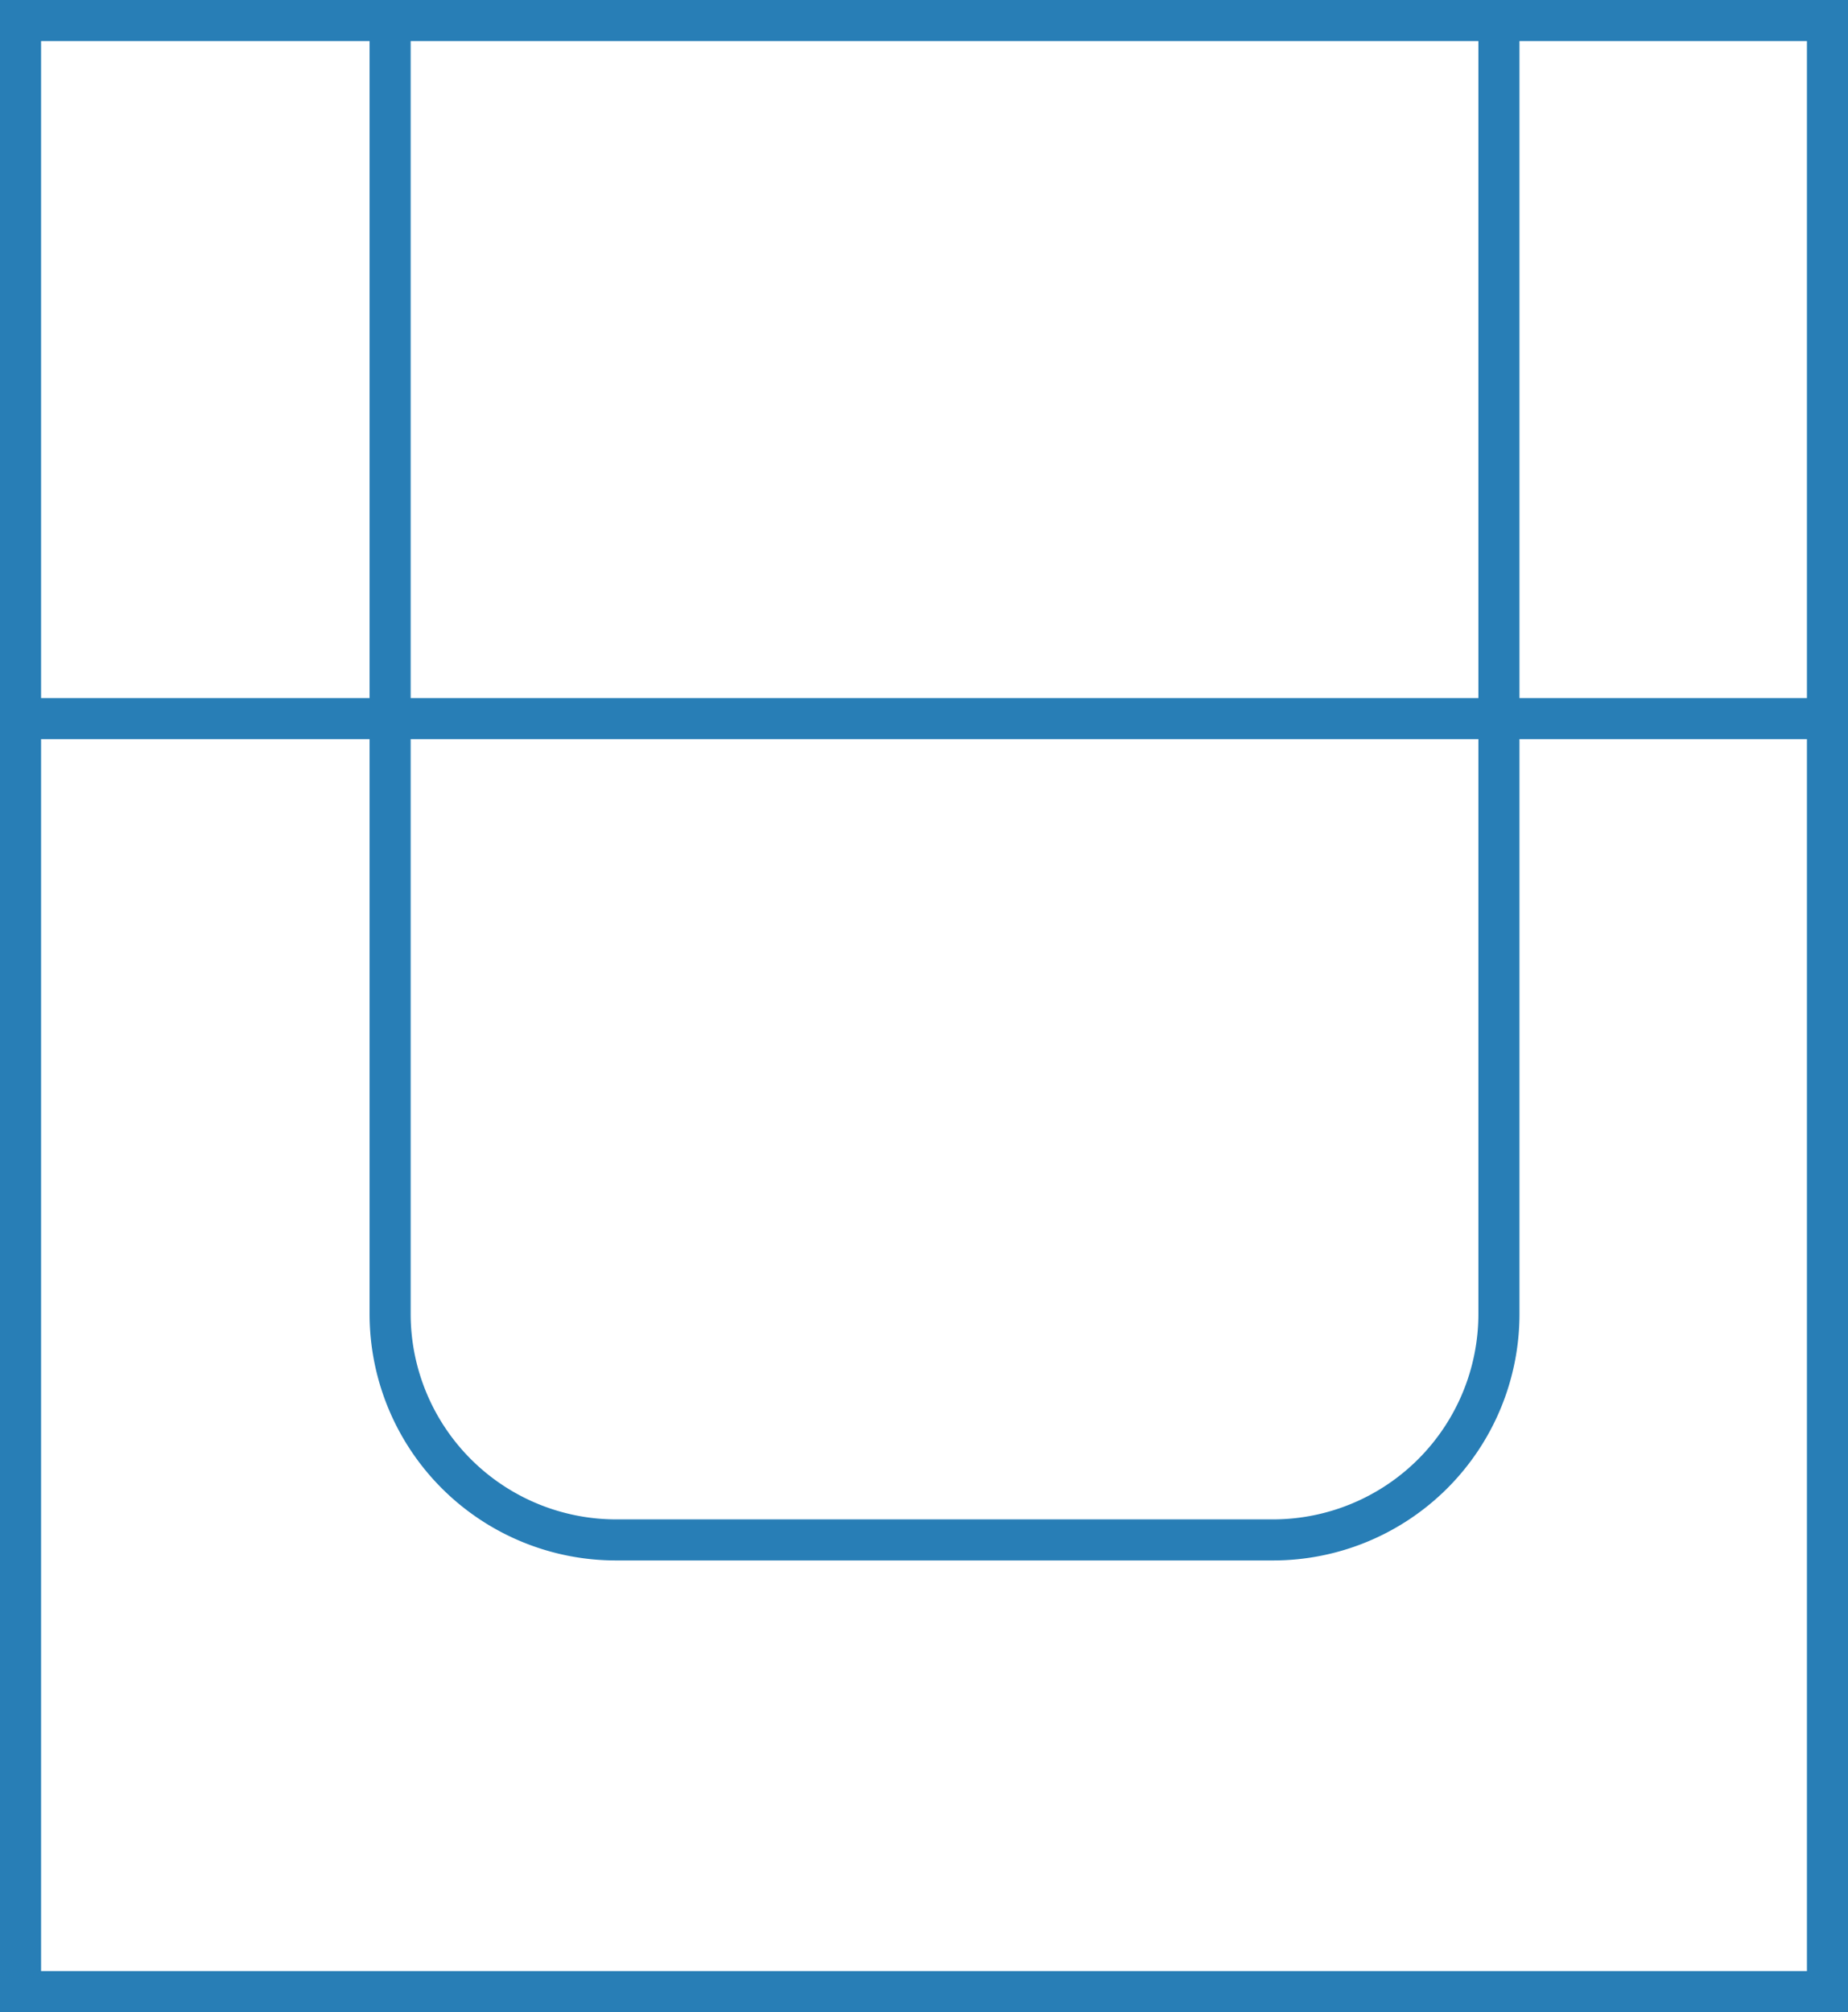
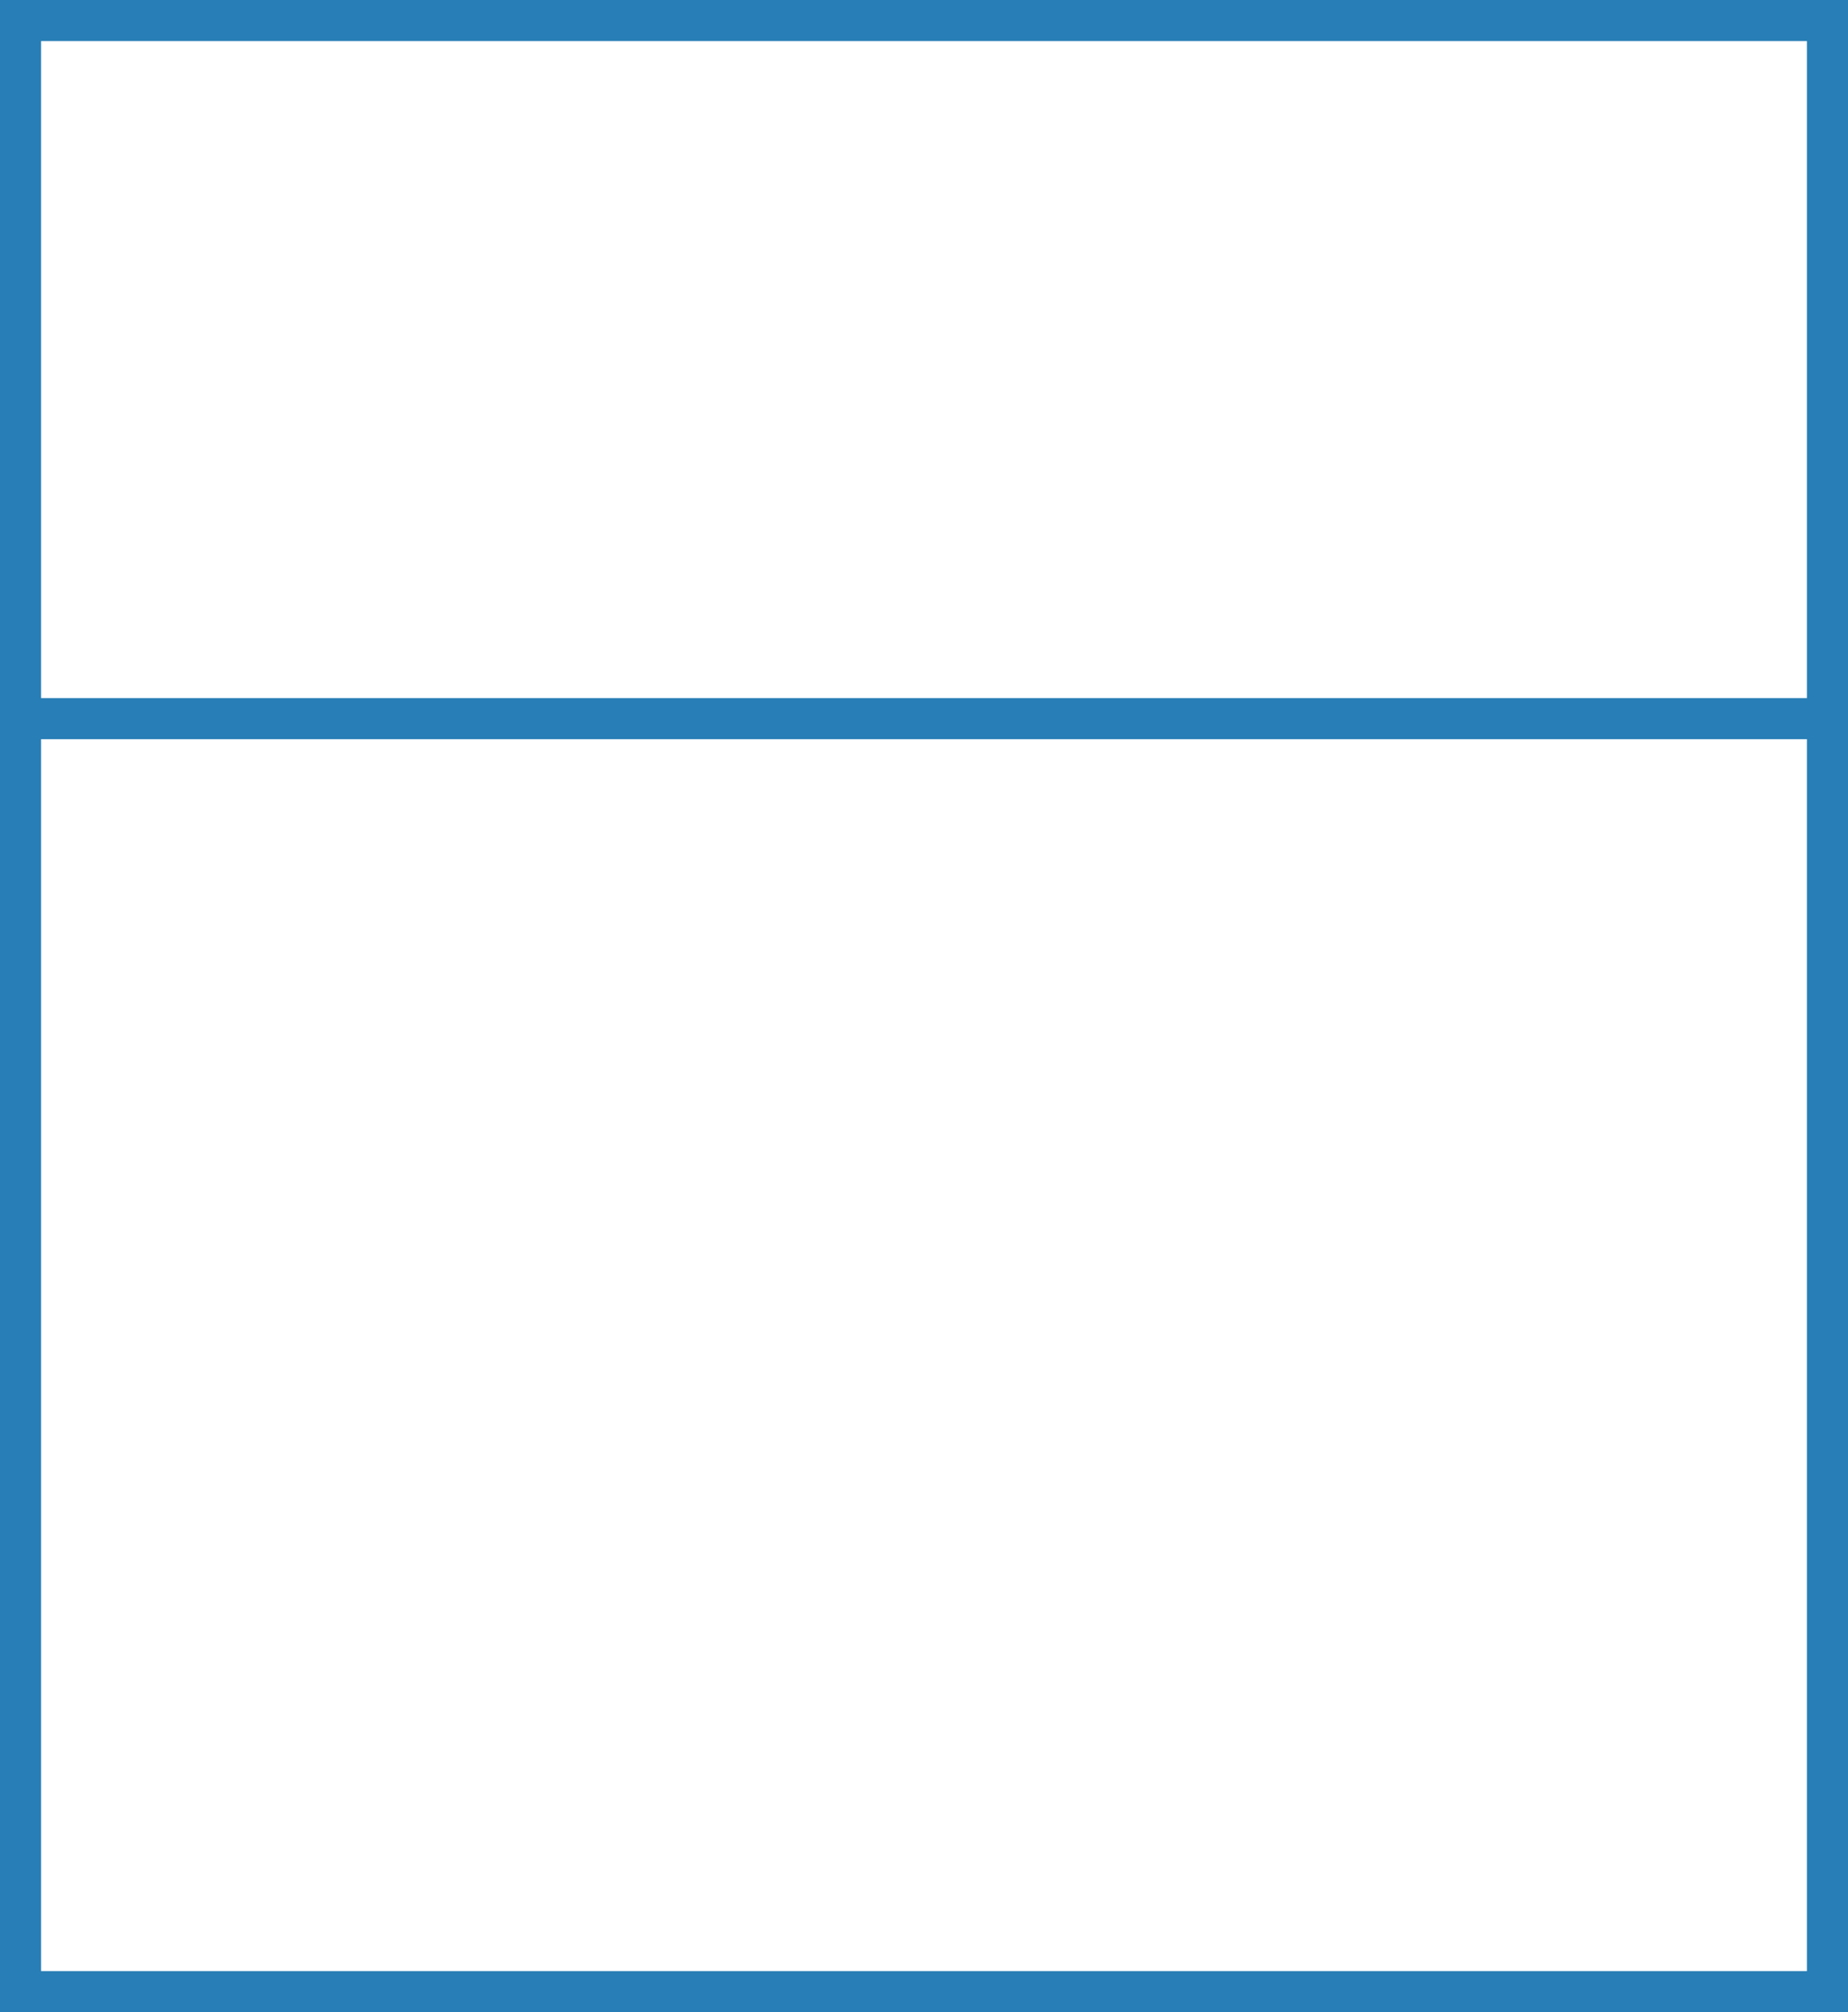
<svg xmlns="http://www.w3.org/2000/svg" version="1.1" x="0px" y="0px" width="45px" height="49px" viewBox="0 0 45 49" enable-background="new 0 0 45 49" xml:space="preserve">
  <g transform="translate(-198.03 319.995)">
    <rect width="45" height="49" transform="translate(198.03 -319.995)" fill="none" />
    <rect width="44" height="48" transform="translate(198.53 -319.495)" fill="none" stroke="#287eb6" stroke-width="1" />
    <line x2="44" transform="translate(198.53 -302.495)" fill="none" stroke="#287eb6" stroke-width="1" />
-     <path d="M234.256-319.445a3.546,3.546,0,0,1-1.589-.359c-.106,0-.211-.018-.317-.023a3.642,3.642,0,0,1-1.468.293,3.64,3.64,0,0,1-1.491-.3,3.527,3.527,0,0,1-1.453.3,3.565,3.565,0,0,1-1.606-.362,3.526,3.526,0,0,1-1.594.362,3.644,3.644,0,0,1-1.432-.281,3.575,3.575,0,0,1-1.576.345,3.668,3.668,0,0,1-1.312-.242,3.6,3.6,0,0,1-1.312.242,3.532,3.532,0,0,1-1.647-.387,42.469,42.469,0,0,1-5.894.241,4,4,0,0,1-.754-.078,3.8,3.8,0,0,1-1.129.163,3.666,3.666,0,0,1-1.275-.23,3.665,3.665,0,0,1-1.037.145c-.121,0-.225-.024-.34-.034v31.655a6,6,0,0,0,6,6h16a6,6,0,0,0,6-6v-31.527A3.958,3.958,0,0,1,234.256-319.445Z" fill="none" />
-     <path d="M234.256-319.445c-.08,0-.148-.018-.226-.022v31.472a5.006,5.006,0,0,1-5,5h-16a5.006,5.006,0,0,1-5-5v-31.687a3.842,3.842,0,0,1-.66.066c-.121,0-.225-.024-.34-.034v31.655a6,6,0,0,0,6,6h16a6,6,0,0,0,6-6v-31.527A3.958,3.958,0,0,1,234.256-319.445Z" fill="#287eb6" />
+     <path d="M234.256-319.445c-.106,0-.211-.018-.317-.023a3.642,3.642,0,0,1-1.468.293,3.64,3.64,0,0,1-1.491-.3,3.527,3.527,0,0,1-1.453.3,3.565,3.565,0,0,1-1.606-.362,3.526,3.526,0,0,1-1.594.362,3.644,3.644,0,0,1-1.432-.281,3.575,3.575,0,0,1-1.576.345,3.668,3.668,0,0,1-1.312-.242,3.6,3.6,0,0,1-1.312.242,3.532,3.532,0,0,1-1.647-.387,42.469,42.469,0,0,1-5.894.241,4,4,0,0,1-.754-.078,3.8,3.8,0,0,1-1.129.163,3.666,3.666,0,0,1-1.275-.23,3.665,3.665,0,0,1-1.037.145c-.121,0-.225-.024-.34-.034v31.655a6,6,0,0,0,6,6h16a6,6,0,0,0,6-6v-31.527A3.958,3.958,0,0,1,234.256-319.445Z" fill="none" />
  </g>
</svg>